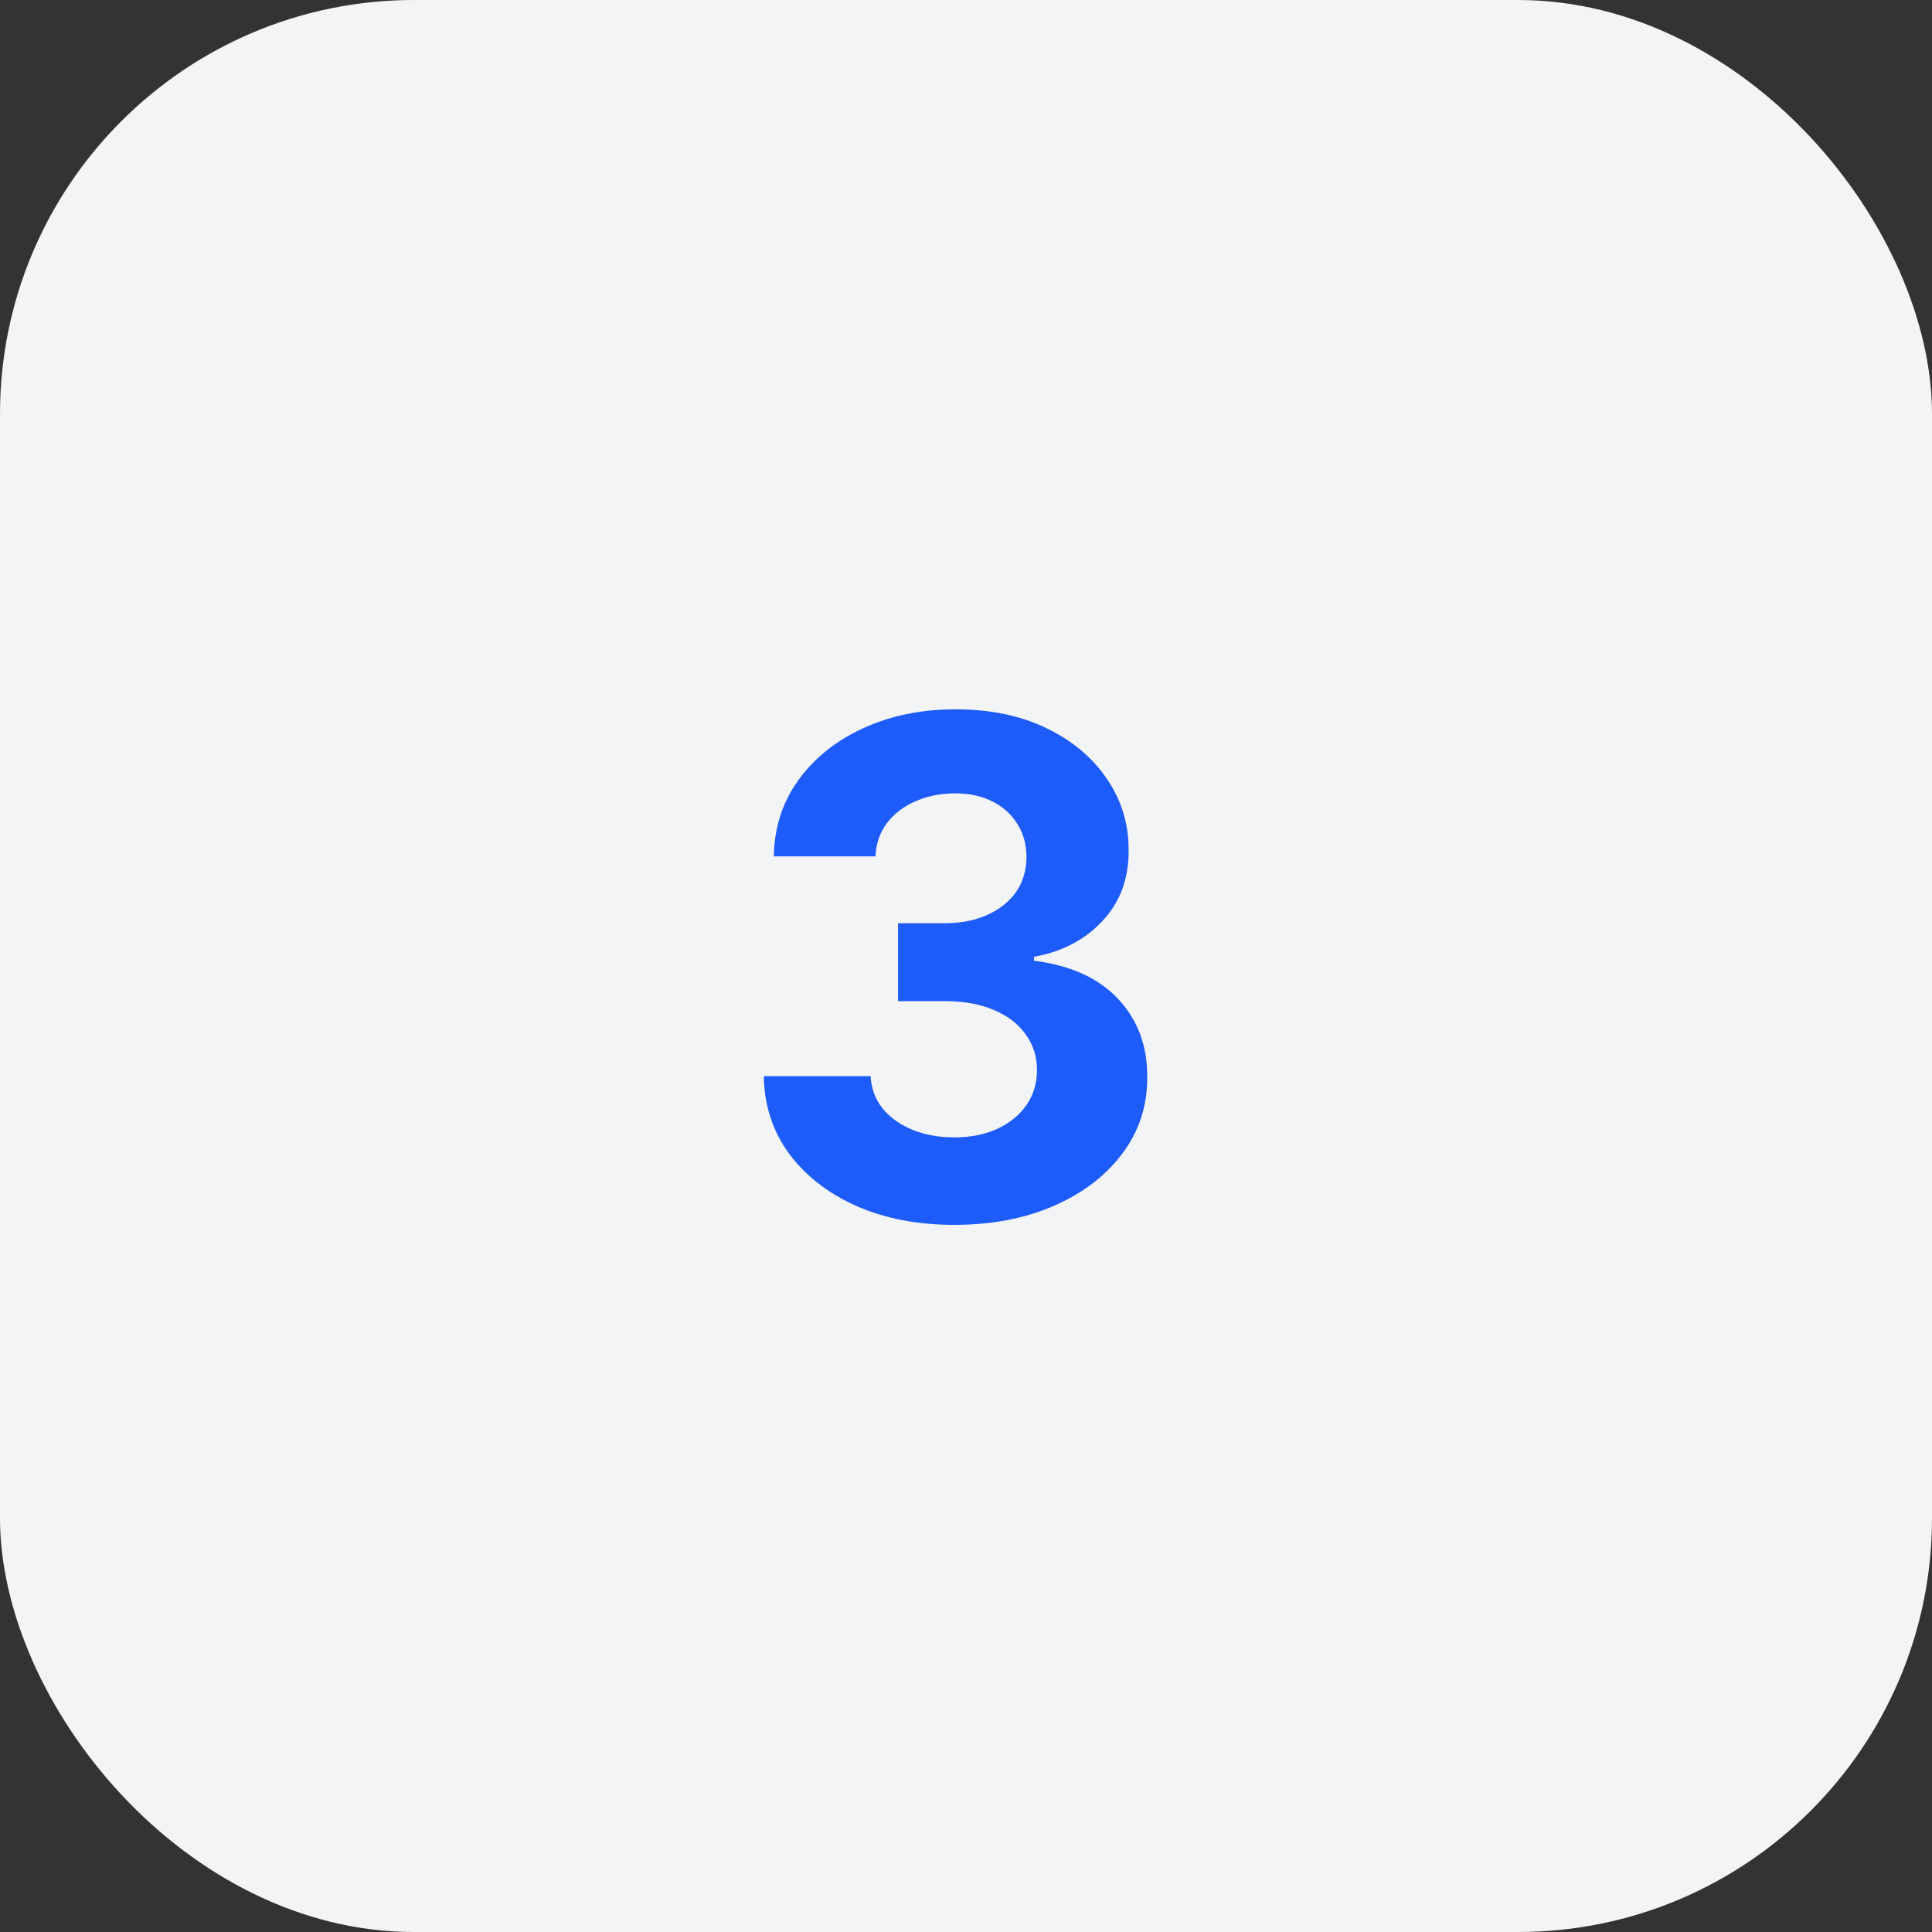
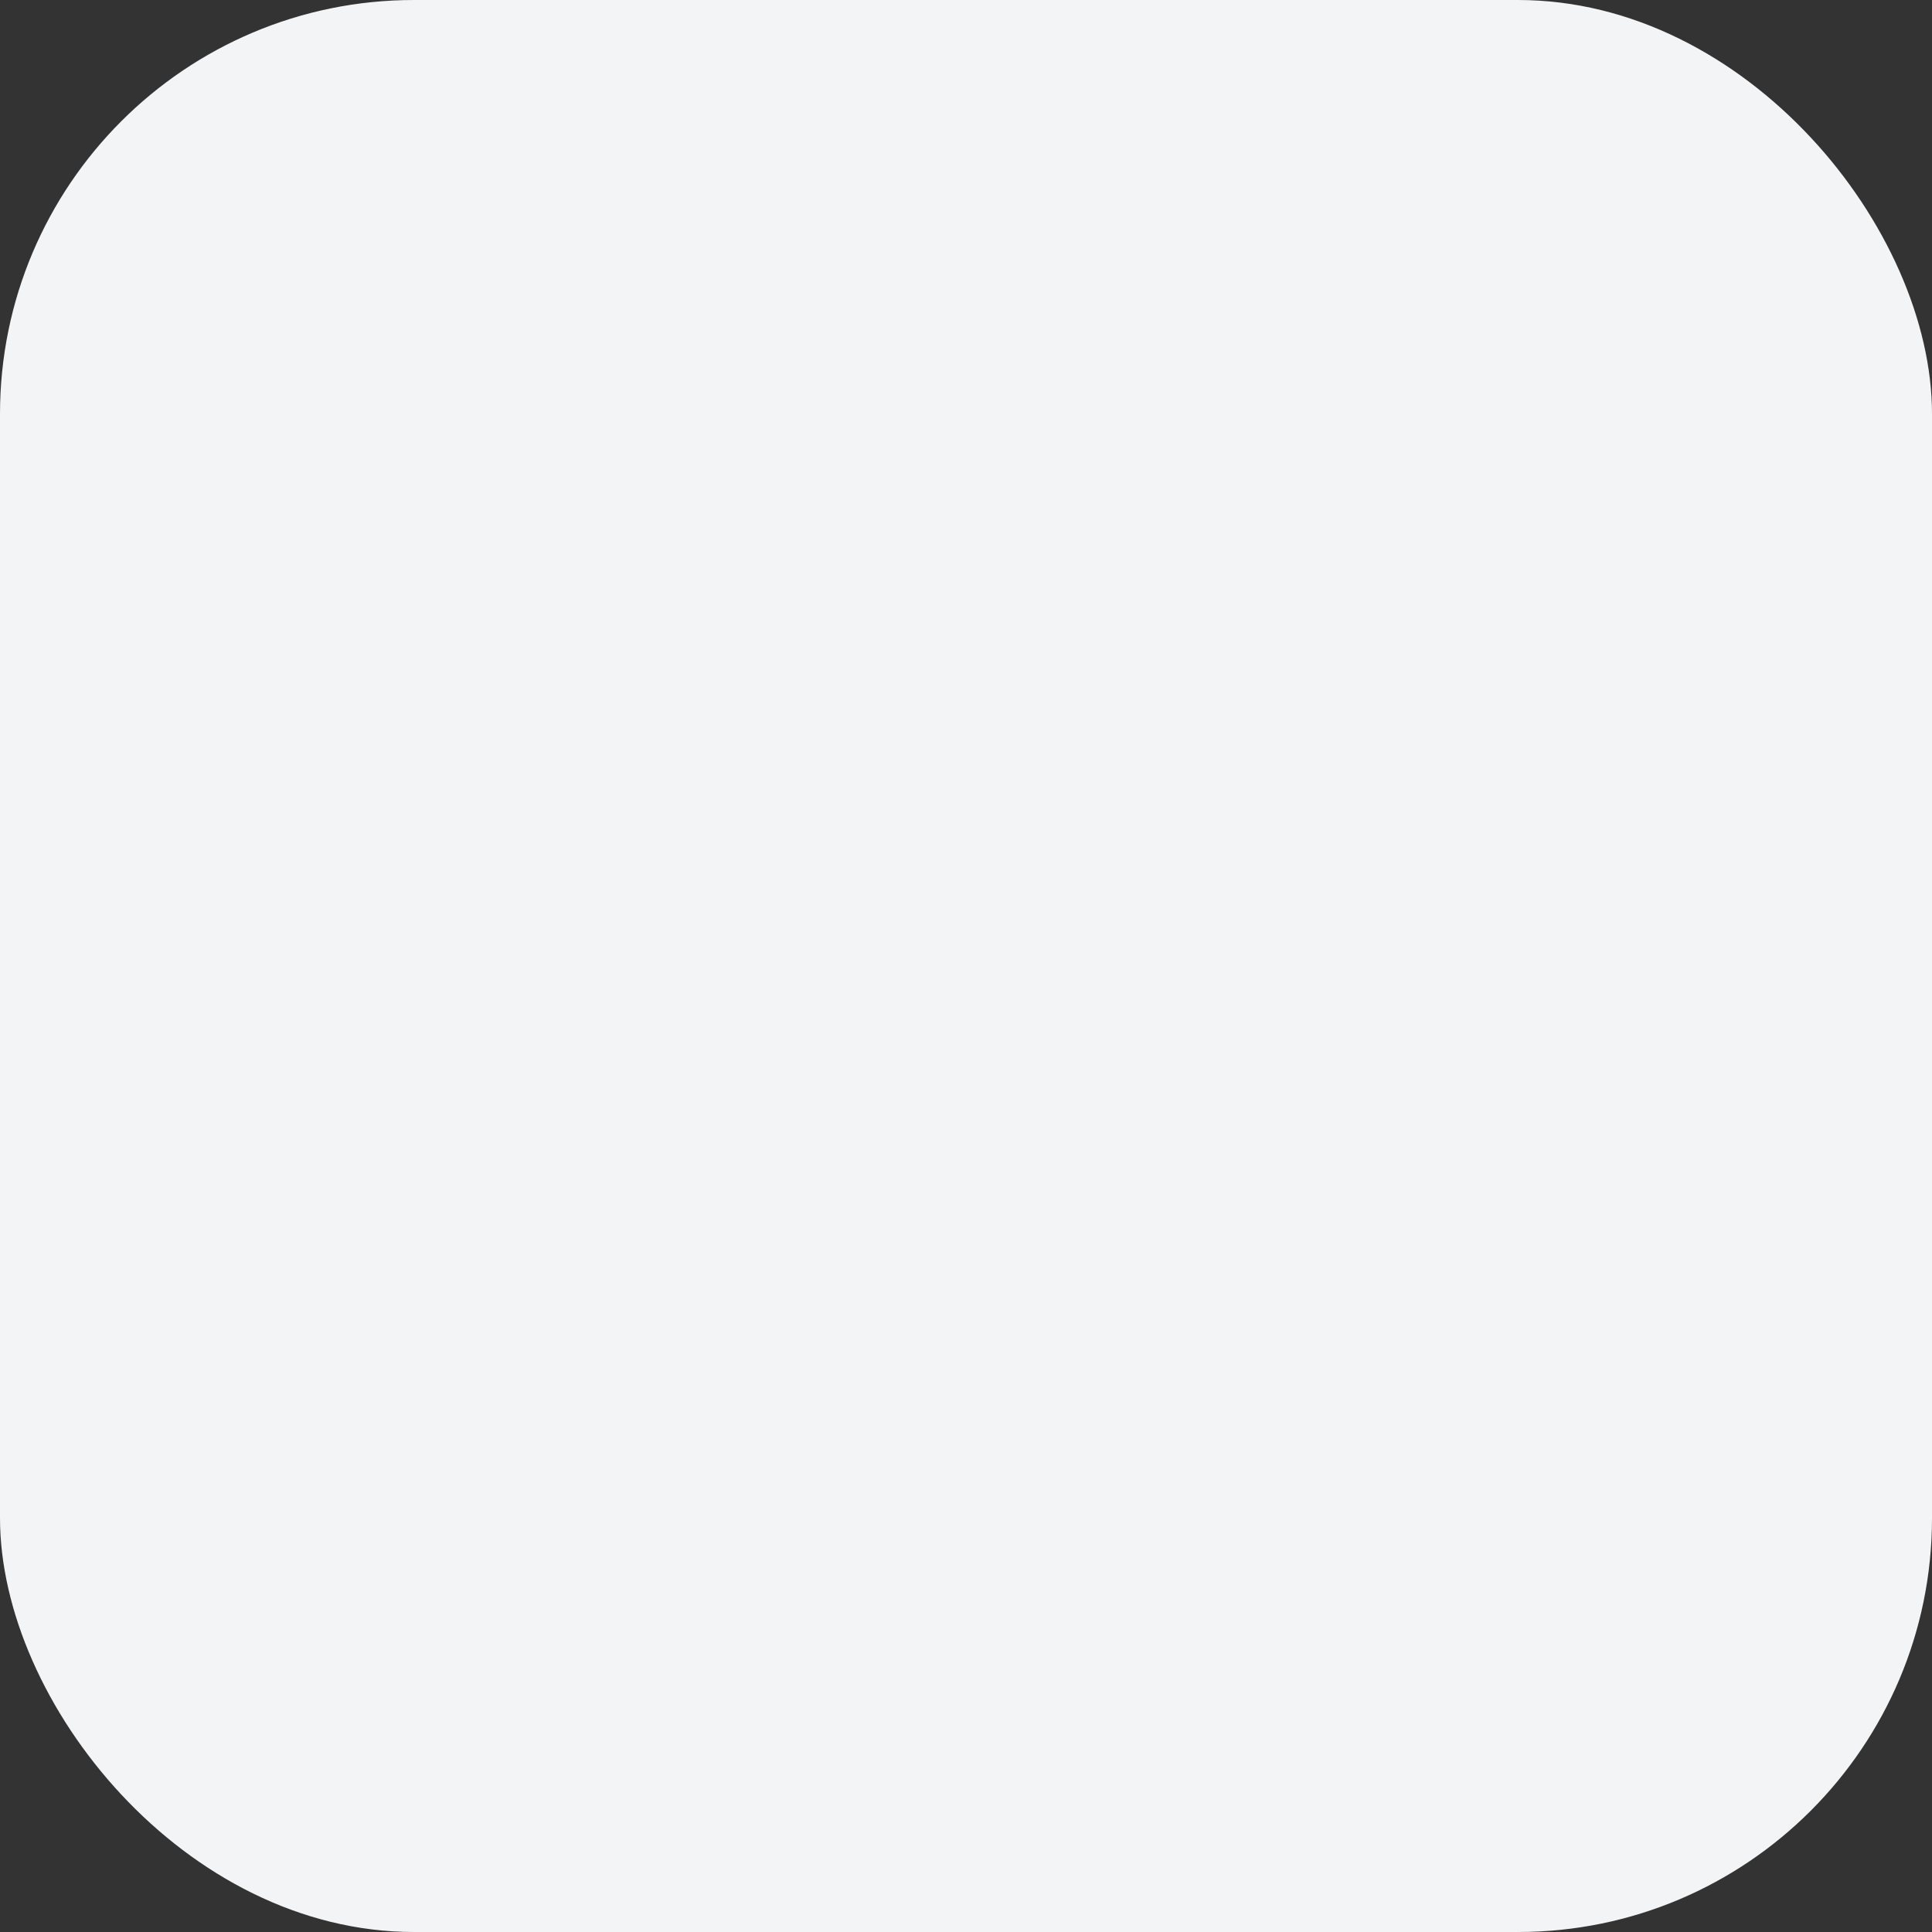
<svg xmlns="http://www.w3.org/2000/svg" width="69" height="69" viewBox="0 0 69 69" fill="none">
  <rect x="0" y="0" width="69" height="69" fill="#333333" stroke="none" />
  <rect width="69" height="69" rx="14.786" fill="#F3F4F6" />
-   <path d="M34.077 43.745C32.77 43.745 31.607 43.52 30.585 43.071C29.57 42.616 28.768 41.992 28.179 41.199C27.596 40.399 27.295 39.477 27.278 38.433H31.093C31.116 38.871 31.259 39.256 31.522 39.588C31.79 39.915 32.146 40.169 32.59 40.35C33.033 40.531 33.532 40.621 34.086 40.621C34.663 40.621 35.174 40.519 35.617 40.315C36.061 40.11 36.408 39.828 36.659 39.466C36.91 39.104 37.035 38.687 37.035 38.214C37.035 37.736 36.901 37.313 36.633 36.946C36.37 36.572 35.991 36.28 35.495 36.07C35.005 35.86 34.421 35.755 33.745 35.755H32.073V32.972H33.745C34.316 32.972 34.821 32.873 35.259 32.675C35.702 32.477 36.046 32.202 36.291 31.852C36.536 31.497 36.659 31.082 36.659 30.61C36.659 30.16 36.551 29.767 36.335 29.428C36.125 29.084 35.827 28.816 35.442 28.623C35.063 28.431 34.62 28.334 34.112 28.334C33.599 28.334 33.129 28.428 32.703 28.614C32.277 28.795 31.936 29.055 31.679 29.393C31.423 29.732 31.286 30.128 31.268 30.584H27.636C27.654 29.551 27.949 28.641 28.52 27.853C29.092 27.066 29.862 26.45 30.831 26.007C31.805 25.558 32.905 25.333 34.13 25.333C35.367 25.333 36.449 25.558 37.376 26.007C38.304 26.456 39.024 27.063 39.538 27.827C40.057 28.585 40.314 29.437 40.308 30.382C40.314 31.386 40.002 32.223 39.372 32.894C38.747 33.565 37.934 33.991 36.93 34.171V34.311C38.248 34.481 39.252 34.939 39.94 35.685C40.635 36.426 40.979 37.354 40.973 38.468C40.979 39.489 40.684 40.396 40.089 41.19C39.5 41.983 38.686 42.607 37.648 43.062C36.609 43.517 35.419 43.745 34.077 43.745Z" fill="#1D5BFB" />
</svg>